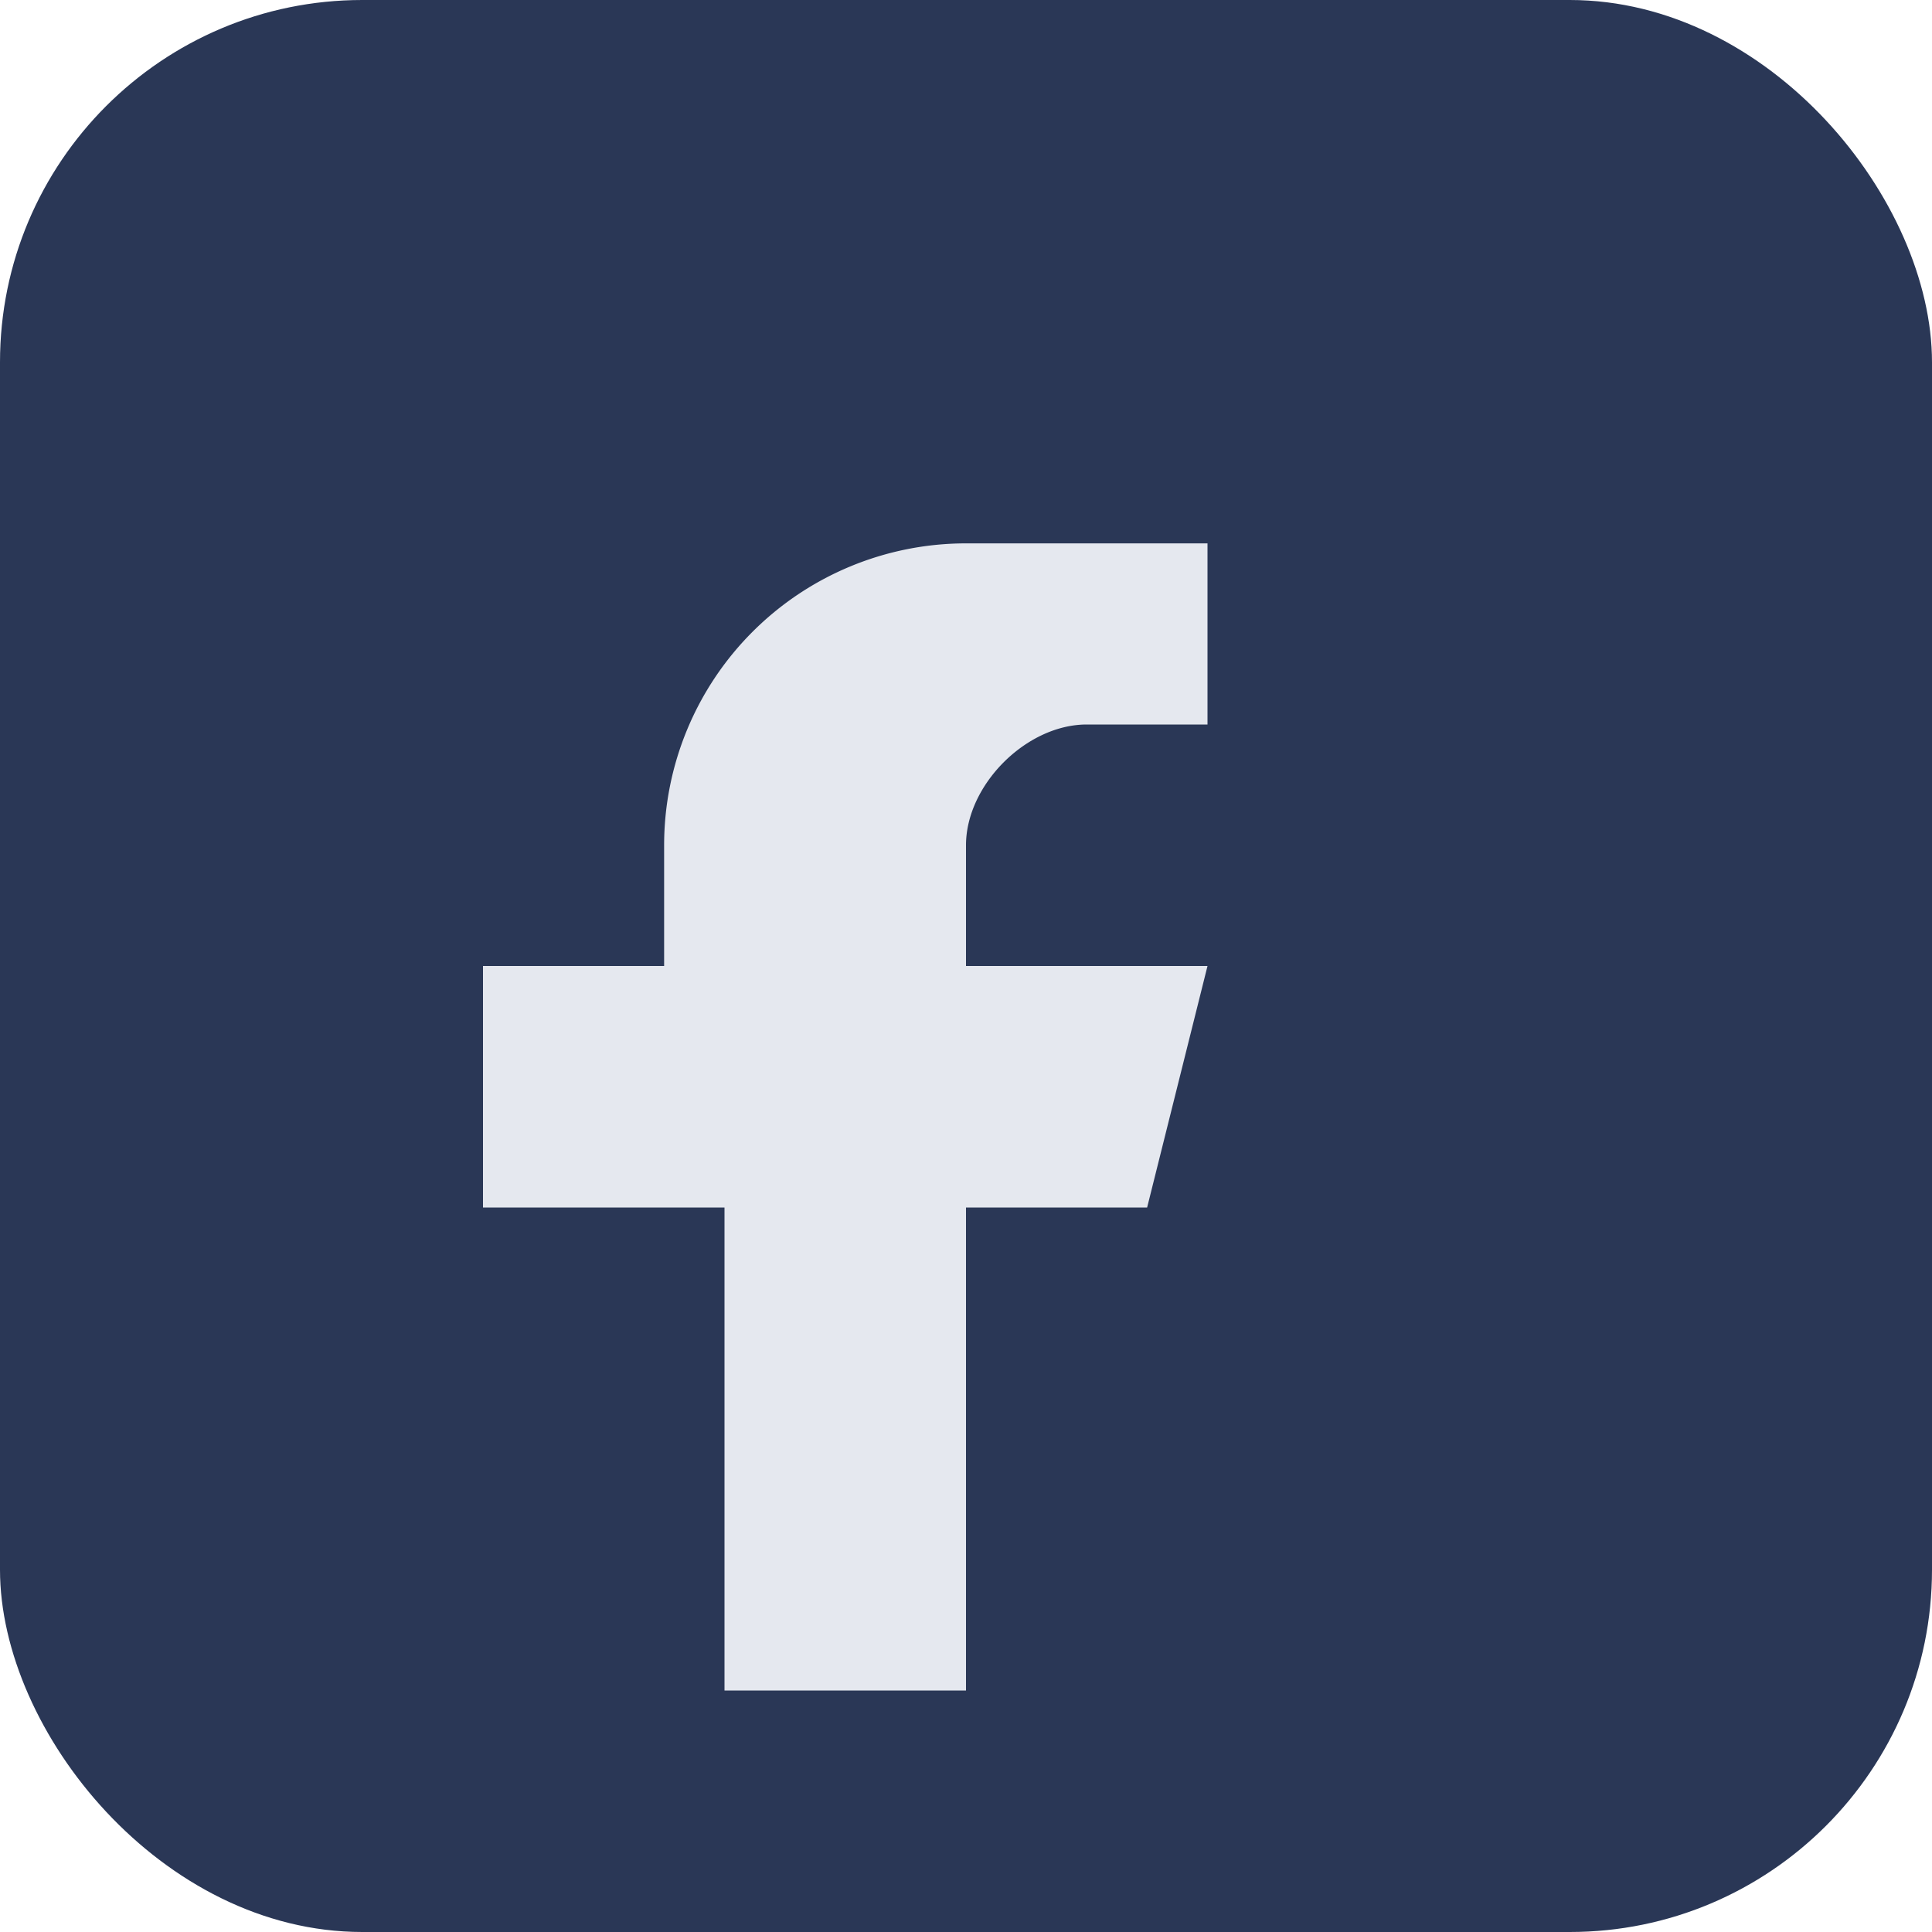
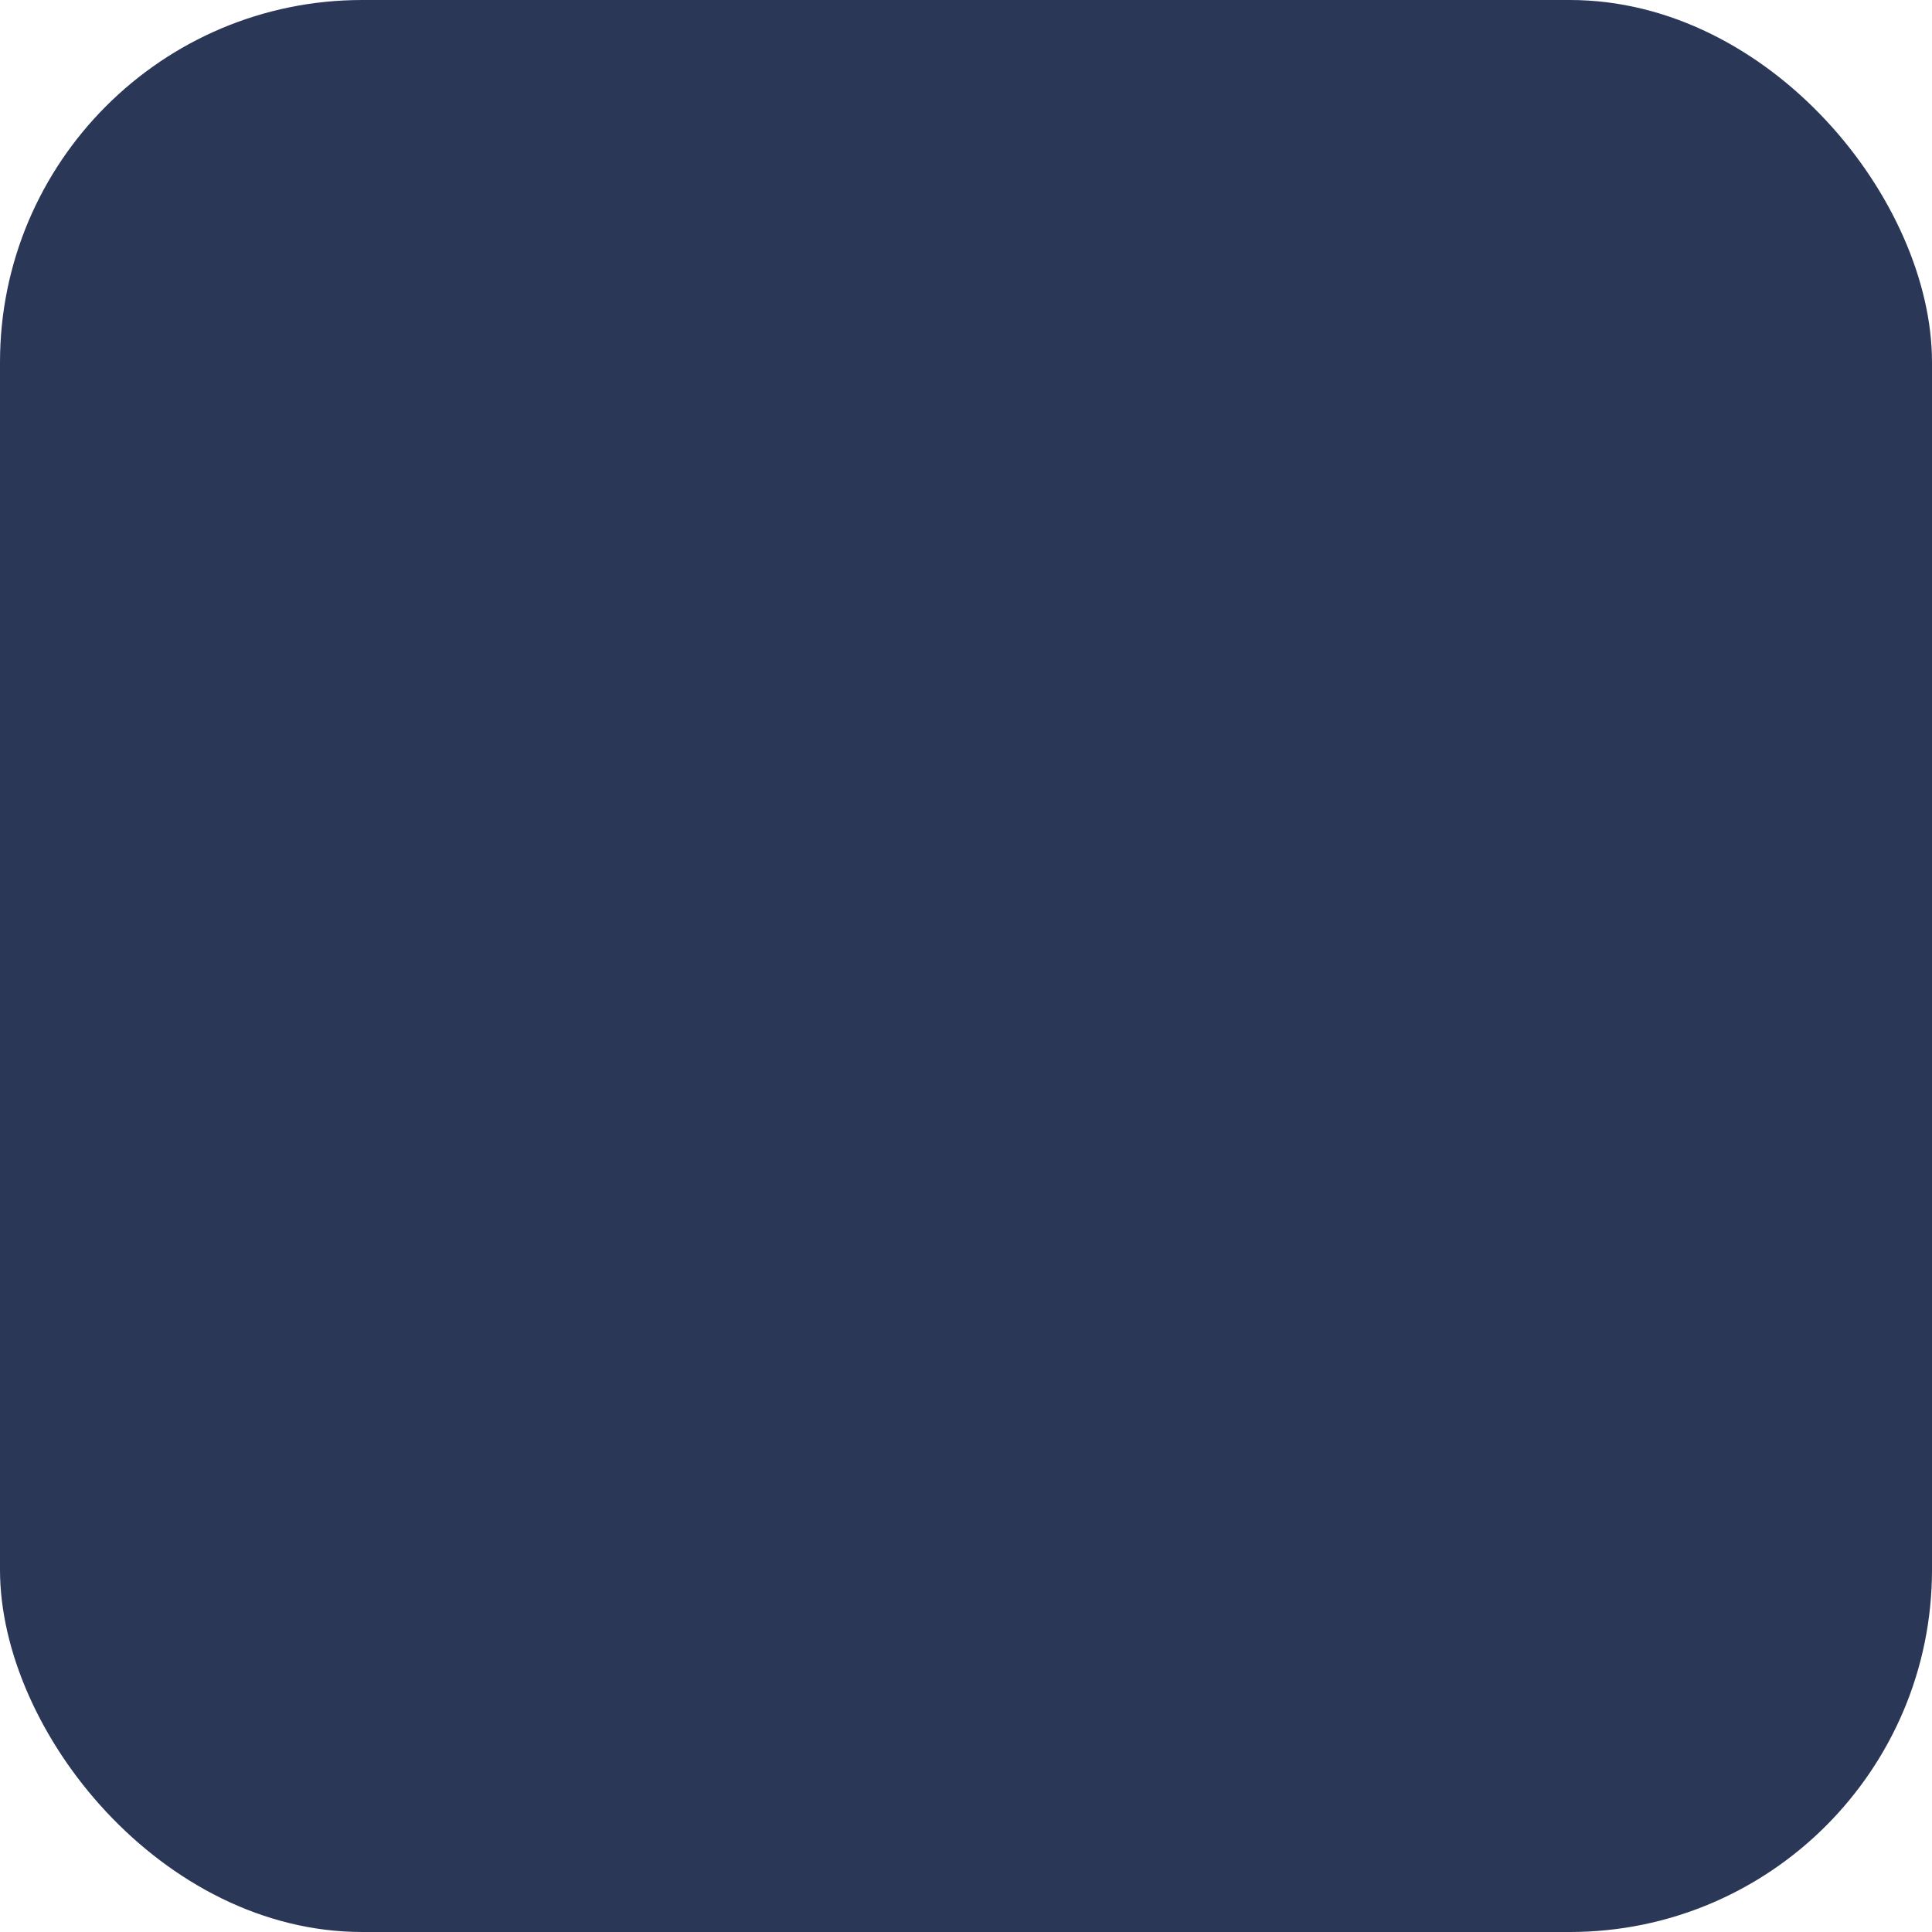
<svg xmlns="http://www.w3.org/2000/svg" width="32" height="32" viewBox="0 0 32 32">
  <rect width="32" height="32" rx="6" fill="#2A3756" />
-   <path d="M20 12h-2c-1 0-2 1-2 2v2h4l-1 4h-3v8h-4v-8H8v-4h3v-2a5 5 0 0 1 5-5h4v4z" fill="#E5E8EF" />
</svg>